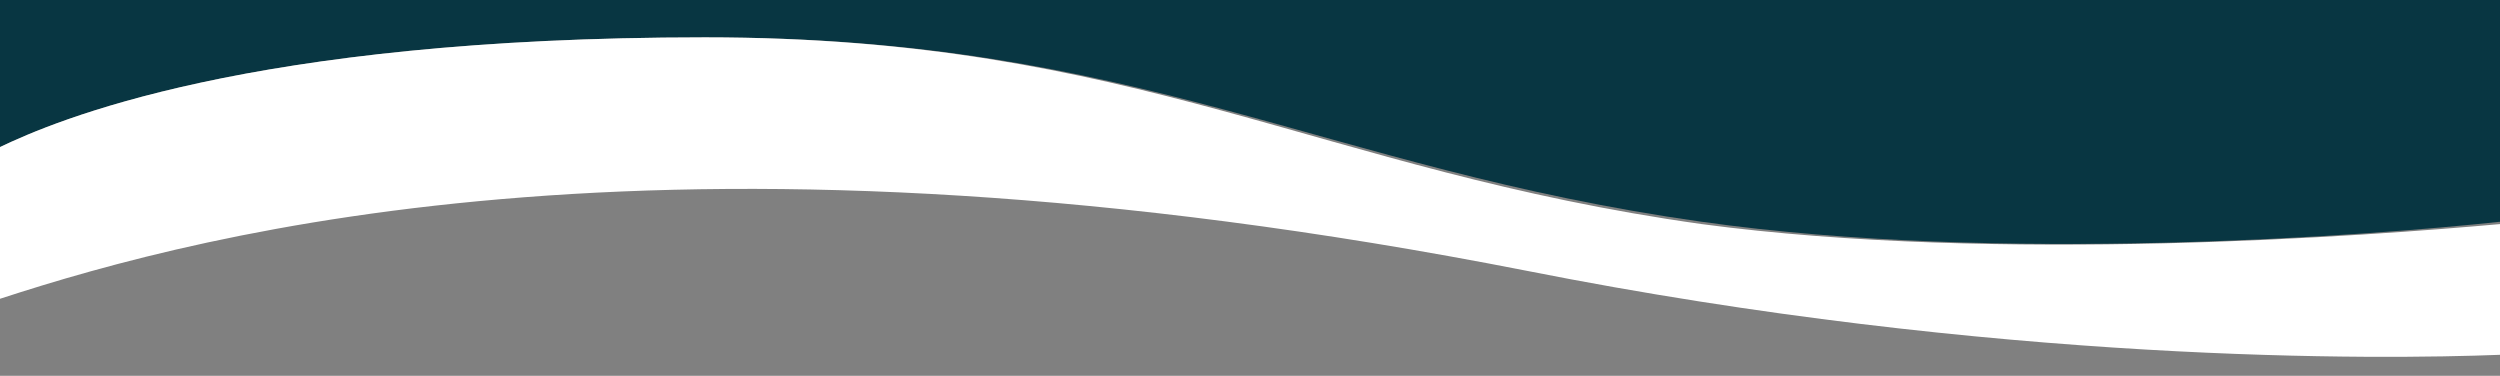
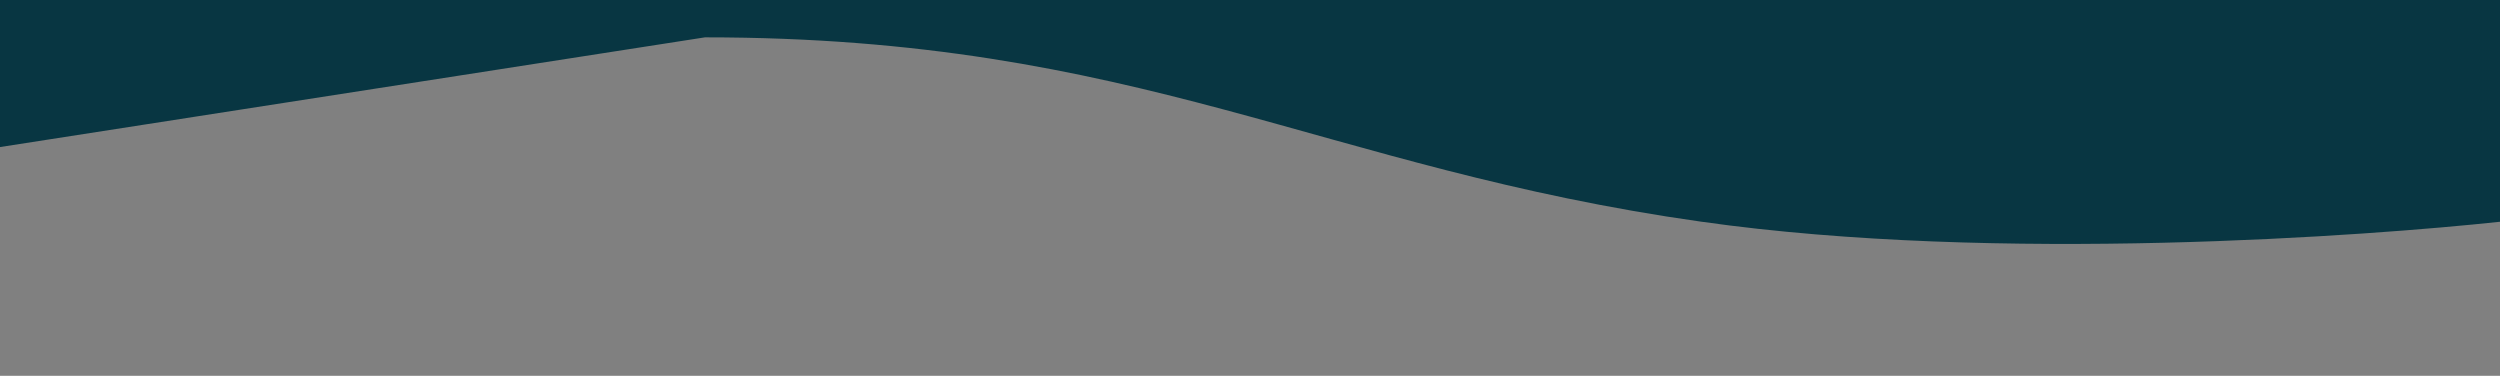
<svg xmlns="http://www.w3.org/2000/svg" id="Layer_1" x="0px" y="0px" viewBox="0 0 107.1 16.1" style="enable-background:new 0 0 107.1 16.1;" xml:space="preserve">
  <rect x="0" y="0" width="107.1" height="16.1" fill="#808080" stroke="none" />
  <style type="text/css">	.st0{fill:#083642;}	.st1{fill:#FFFFFF;}</style>
  <g>
-     <path class="st0" d="M30.2,1.6c18.6,0,26.4,5.6,42.7,7.9c12.7,1.8,28.6,0.6,34.2,0V0H0v6.3C2.3,5.2,10.6,1.6,30.2,1.6z" />
+     <path class="st0" d="M30.2,1.6c18.6,0,26.4,5.6,42.7,7.9c12.7,1.8,28.6,0.6,34.2,0V0H0v6.3z" />
  </g>
-   <path class="st1" d="M107.1,9.6c-5.6,0.5-21.5,1.7-34.2,0C56.5,7.3,48.7,1.6,30.2,1.6C10.6,1.6,2.3,5.2,0,6.3v6.5 c8.9-2.9,29.2-8.3,65.4-1.2c20.2,4,36.6,3.8,41.7,3.6V9.6z" />
</svg>